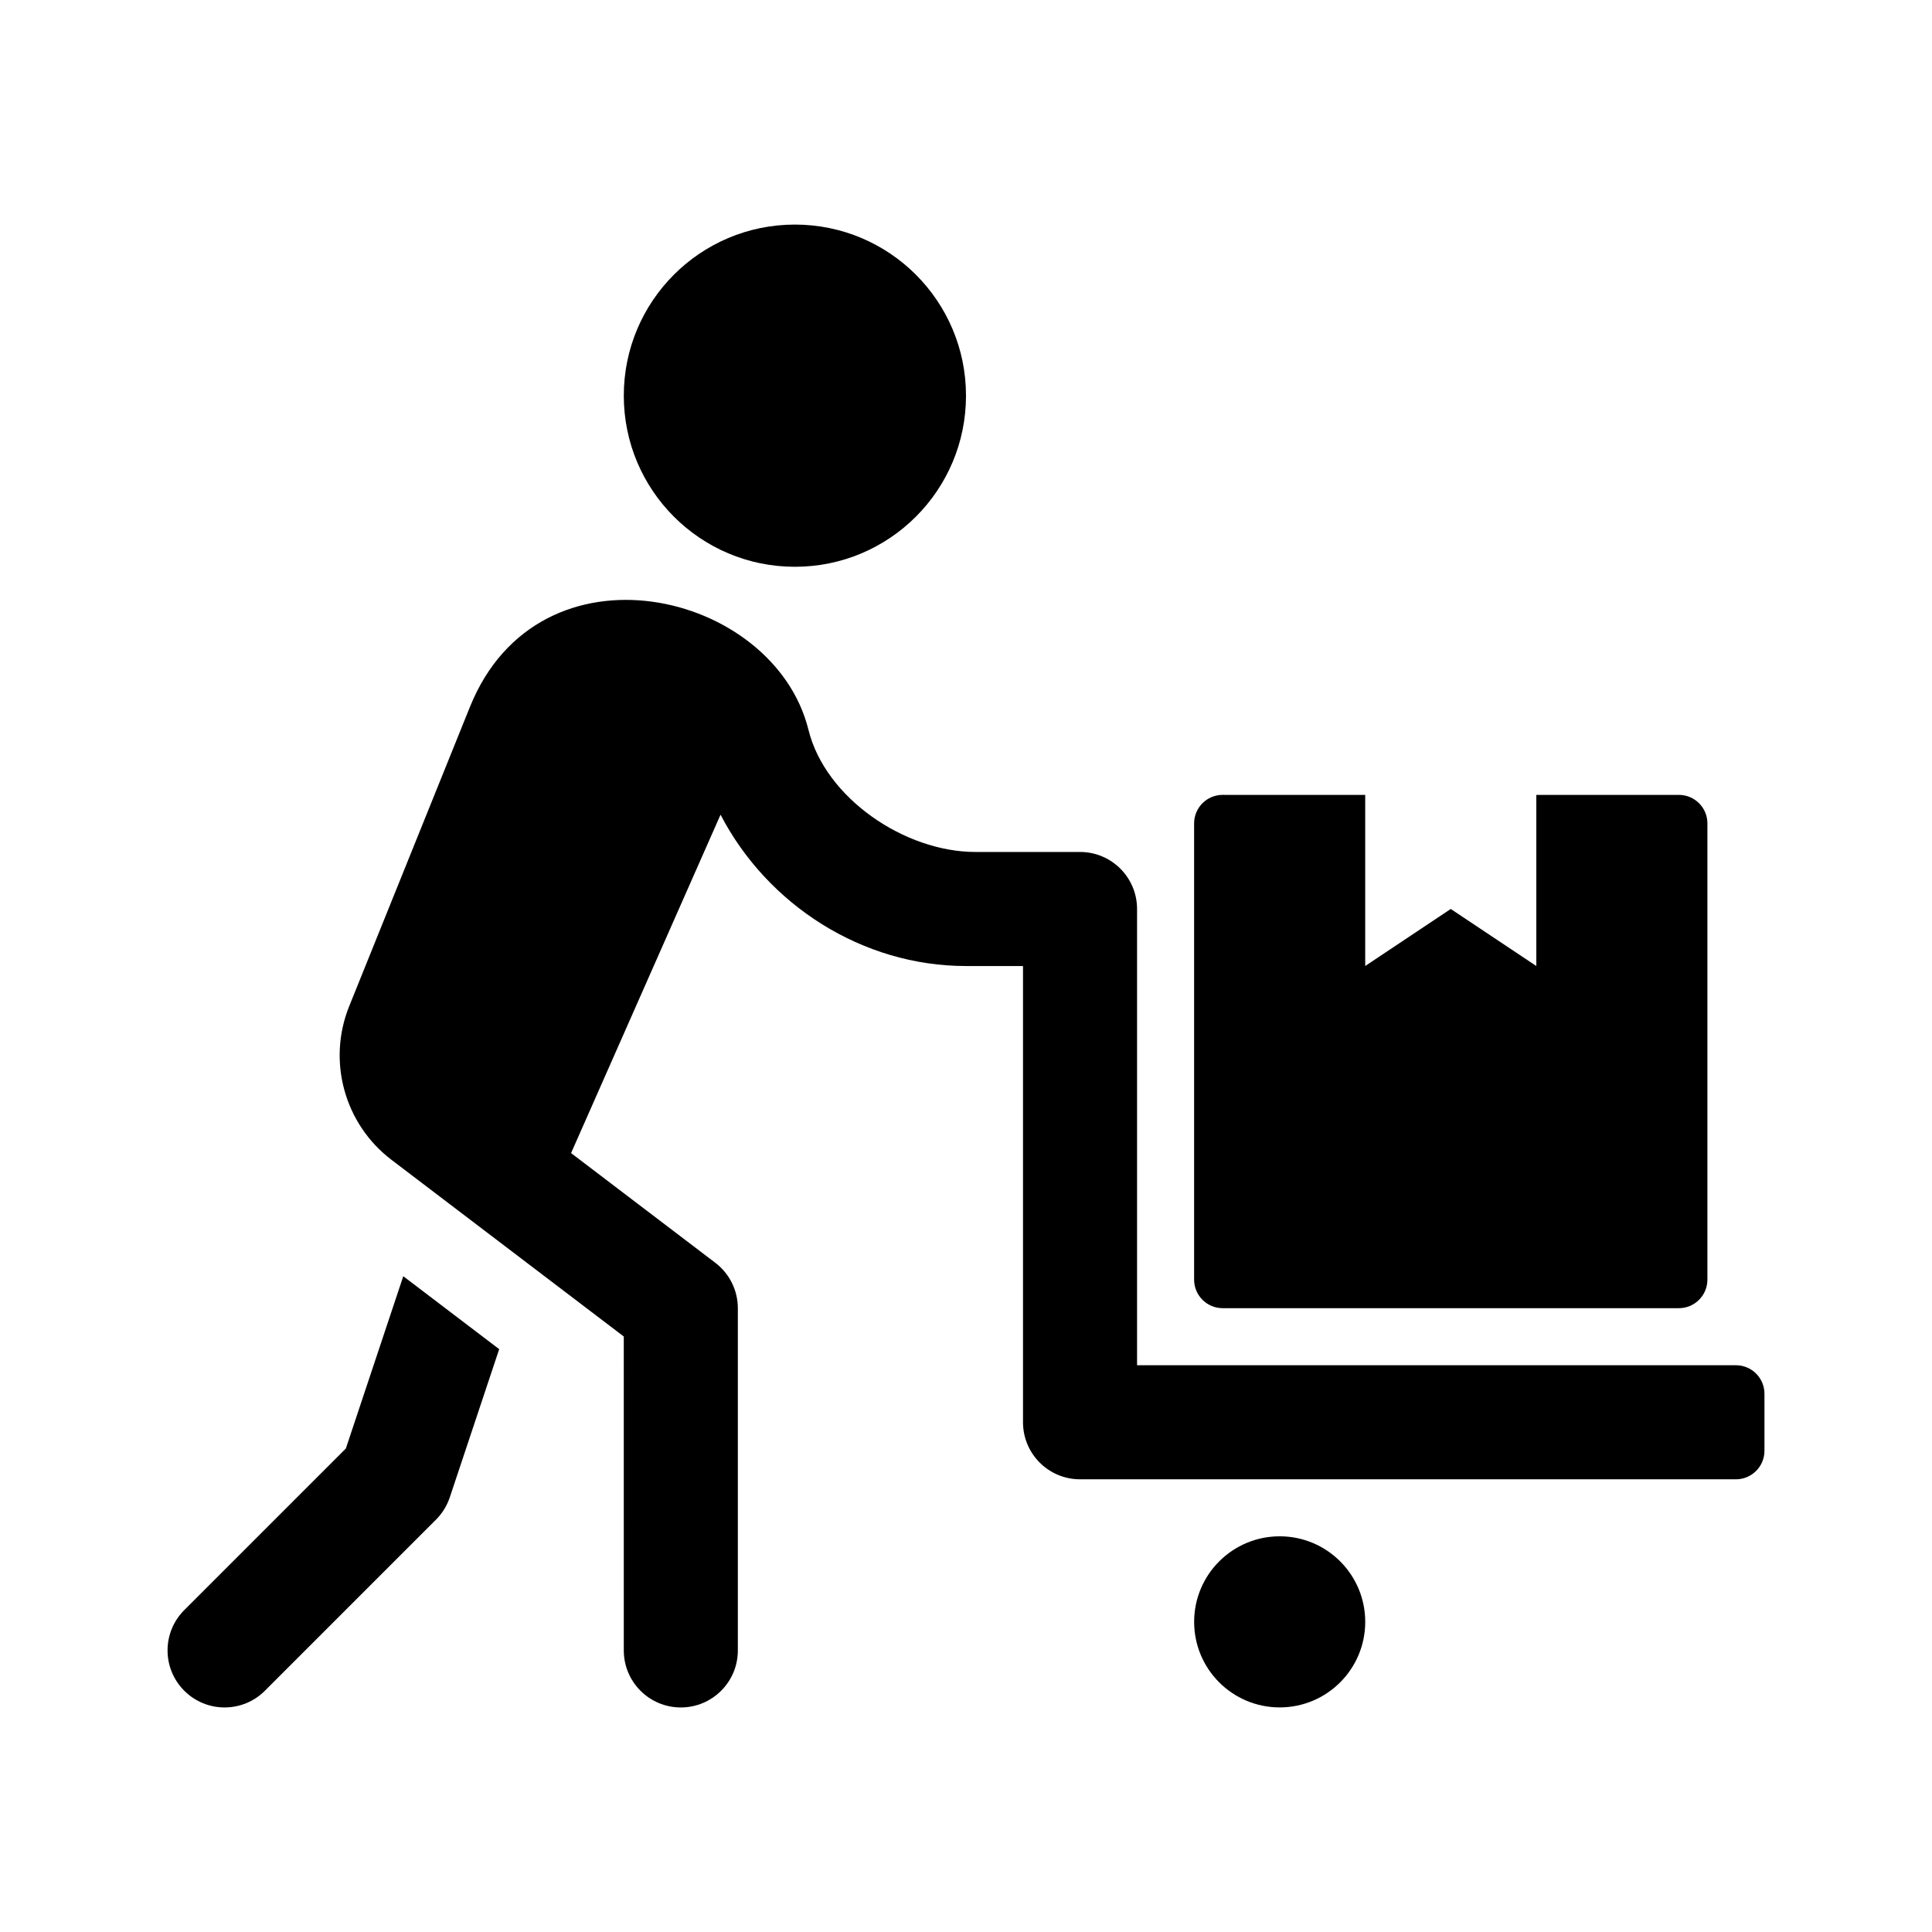
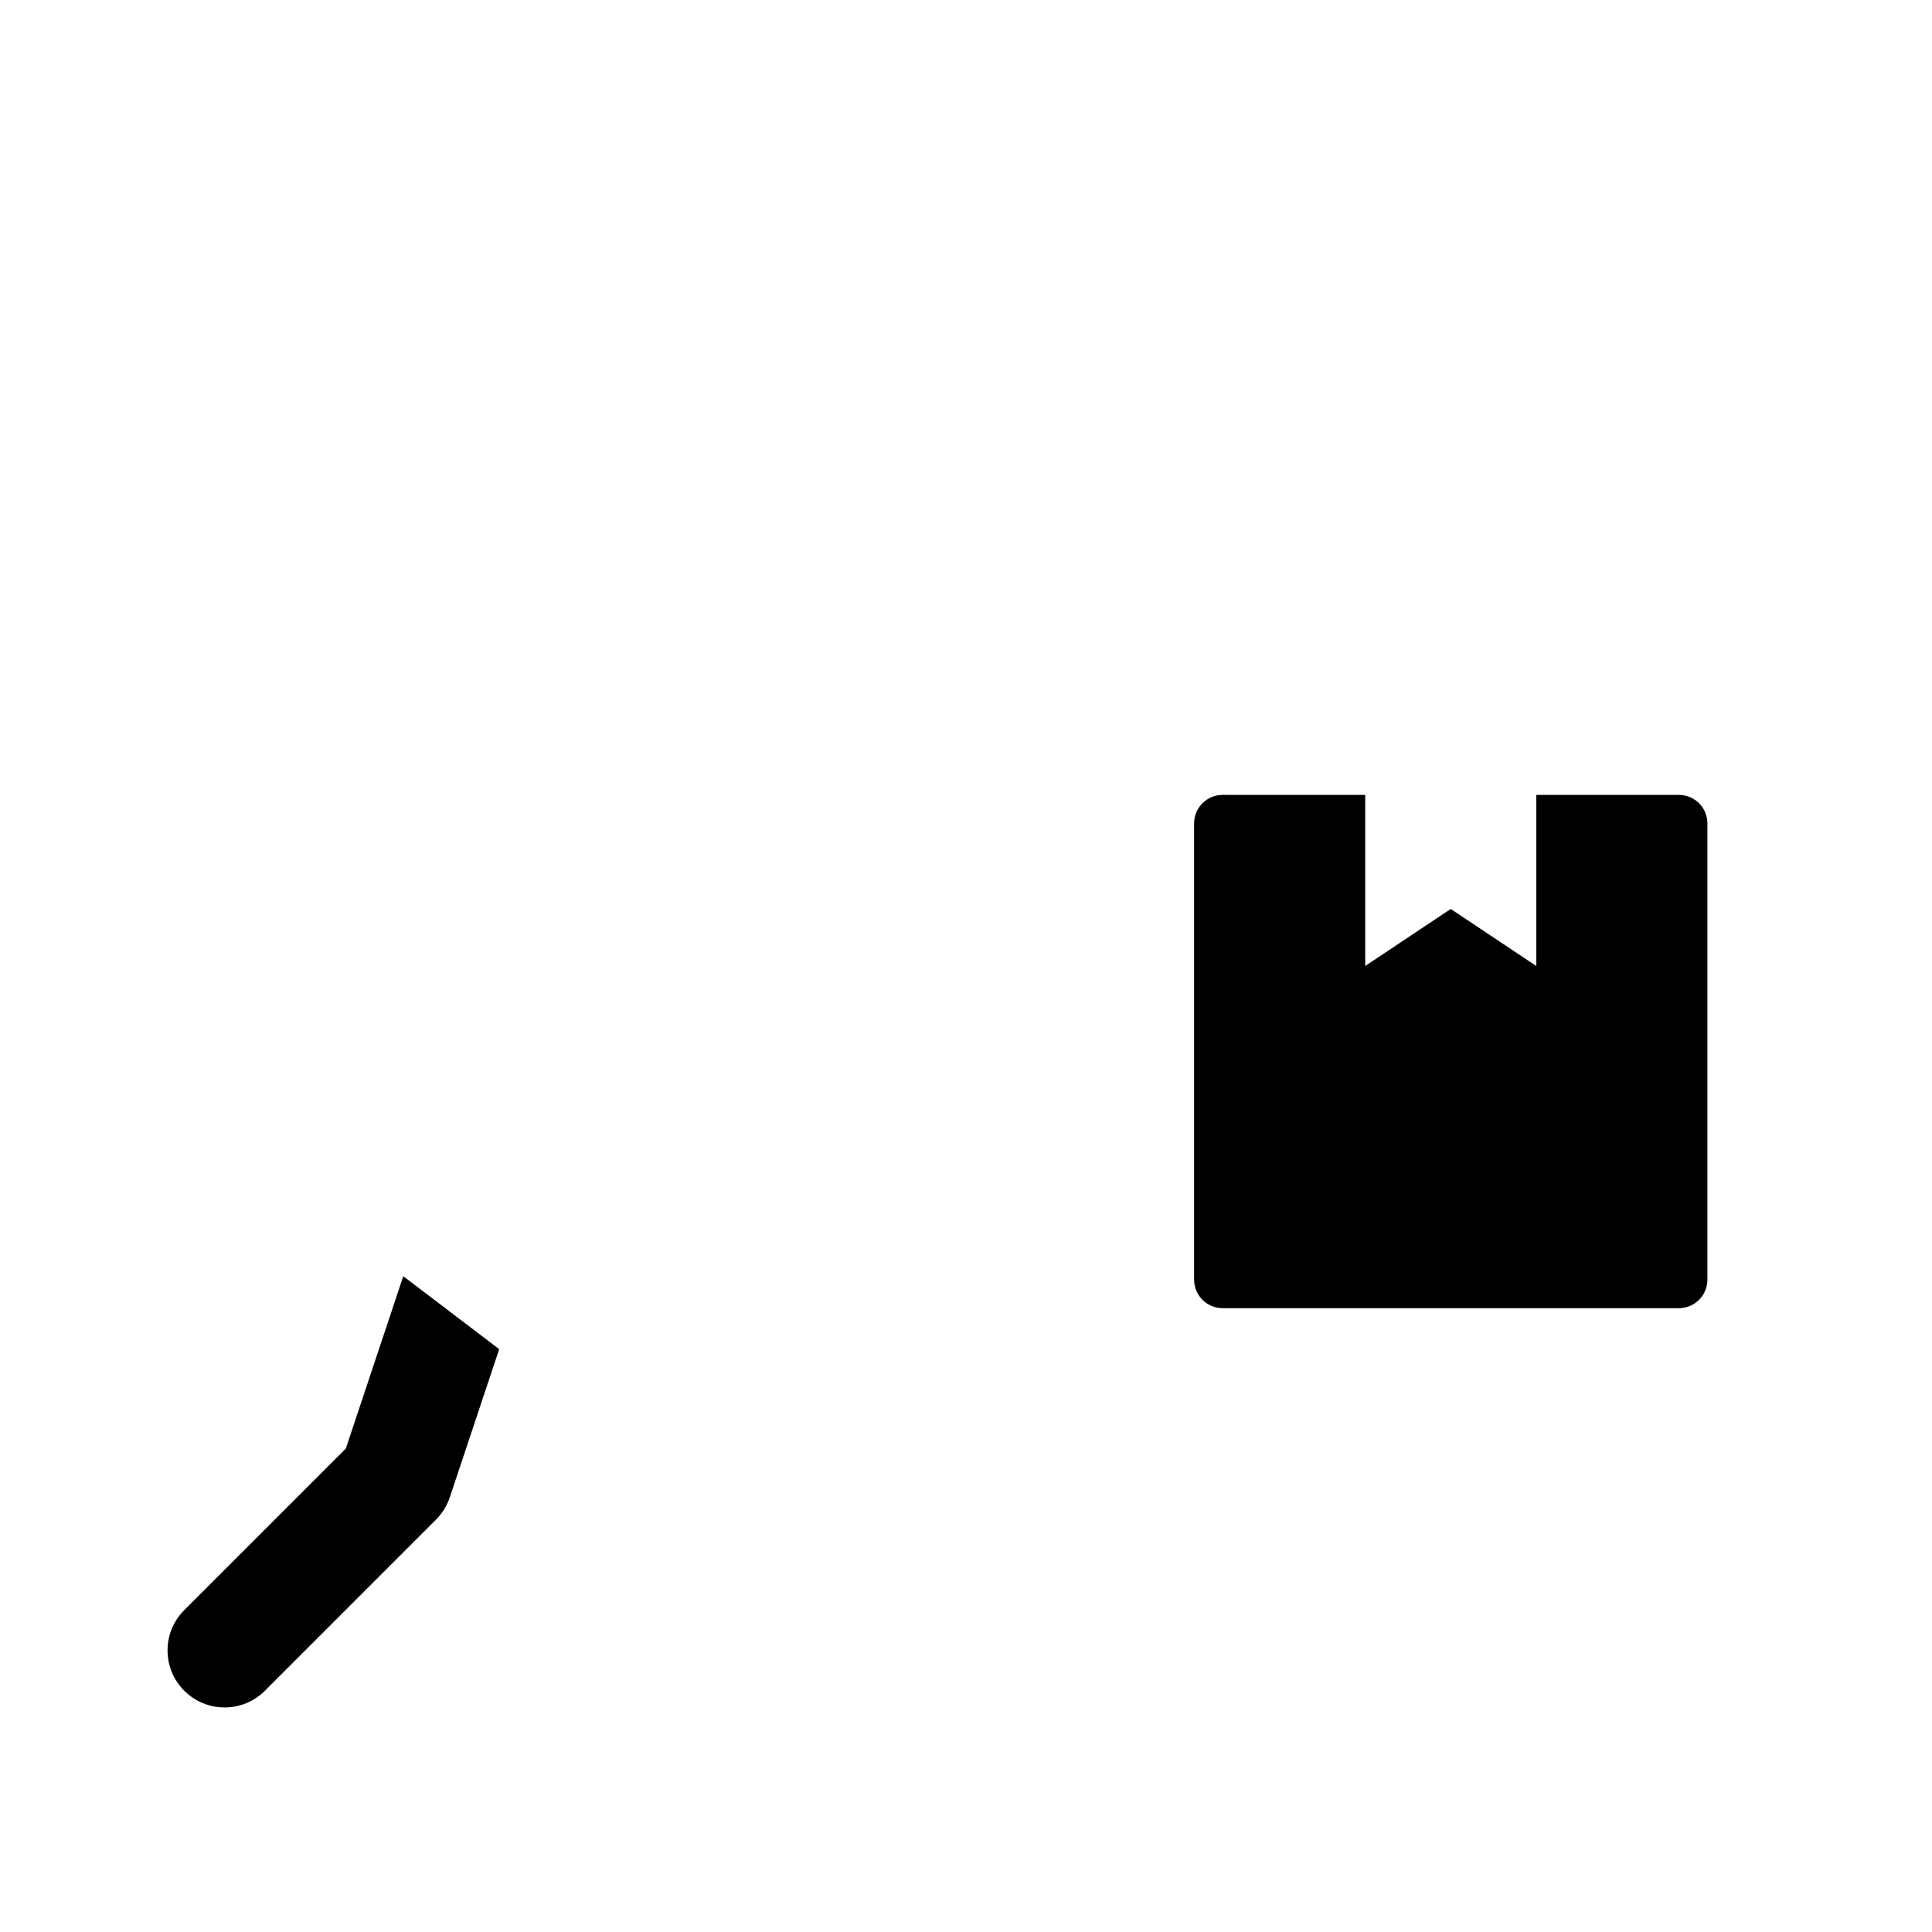
<svg xmlns="http://www.w3.org/2000/svg" fill="#000000" width="800px" height="800px" version="1.1" viewBox="144 144 512 512">
  <g>
-     <path d="m400 248.86c0 25.043-20.297 45.344-45.344 45.344-25.043 0-45.344-20.297-45.344-45.344 0-25.043 20.297-45.344 45.344-45.344 25.043 0 45.344 20.301 45.344 45.344z" />
-     <path d="m505.8 573.81c0 12.52-10.152 22.672-22.672 22.672s-22.668-10.152-22.668-22.672 10.152-22.672 22.672-22.672c12.52 0 22.668 10.152 22.668 22.672z" />
-     <path d="m604.04 505.8c4.172 0 7.559 3.387 7.559 7.559v15.113c0 4.172-3.387 7.559-7.559 7.559h-173.82c-8.348 0-15.113-6.766-15.113-15.113v-120.91h-15.113c-27.512 0-52.633-16.227-65.043-40.109l-39.609 89.684 38.234 29.078c3.754 2.863 5.961 7.312 5.961 12.031v90.688c0 8.348-6.766 15.113-15.113 15.113-8.348 0-15.113-6.766-15.113-15.113l-0.004-83.195-61.551-46.812c-12.488-9.496-17.078-26.18-11.211-40.727l31.992-79.305c18.359-45.516 80.578-30.875 89.719 6.086 4.484 18.125 25.559 32.352 44.23 32.352h27.734c8.348 0 15.113 6.766 15.113 15.113v120.91z" />
    <path d="m596.48 362.21v120.91c0 4.172-3.387 7.559-7.559 7.559h-120.91c-4.172 0-7.559-3.387-7.559-7.559v-120.91c0-4.176 3.387-7.559 7.559-7.559l37.785 0.004v45.344l22.672-15.113 22.672 15.113v-45.344h37.785c4.172 0 7.559 3.379 7.559 7.555z" />
    <path d="m276.29 501.54-13.09 39.273c-0.746 2.223-1.996 4.242-3.652 5.906l-45.344 45.344c-5.906 5.906-15.469 5.906-21.371 0-5.906-5.906-5.906-15.469 0-21.371l42.82-42.82 15.219-45.66z" />
  </g>
</svg>